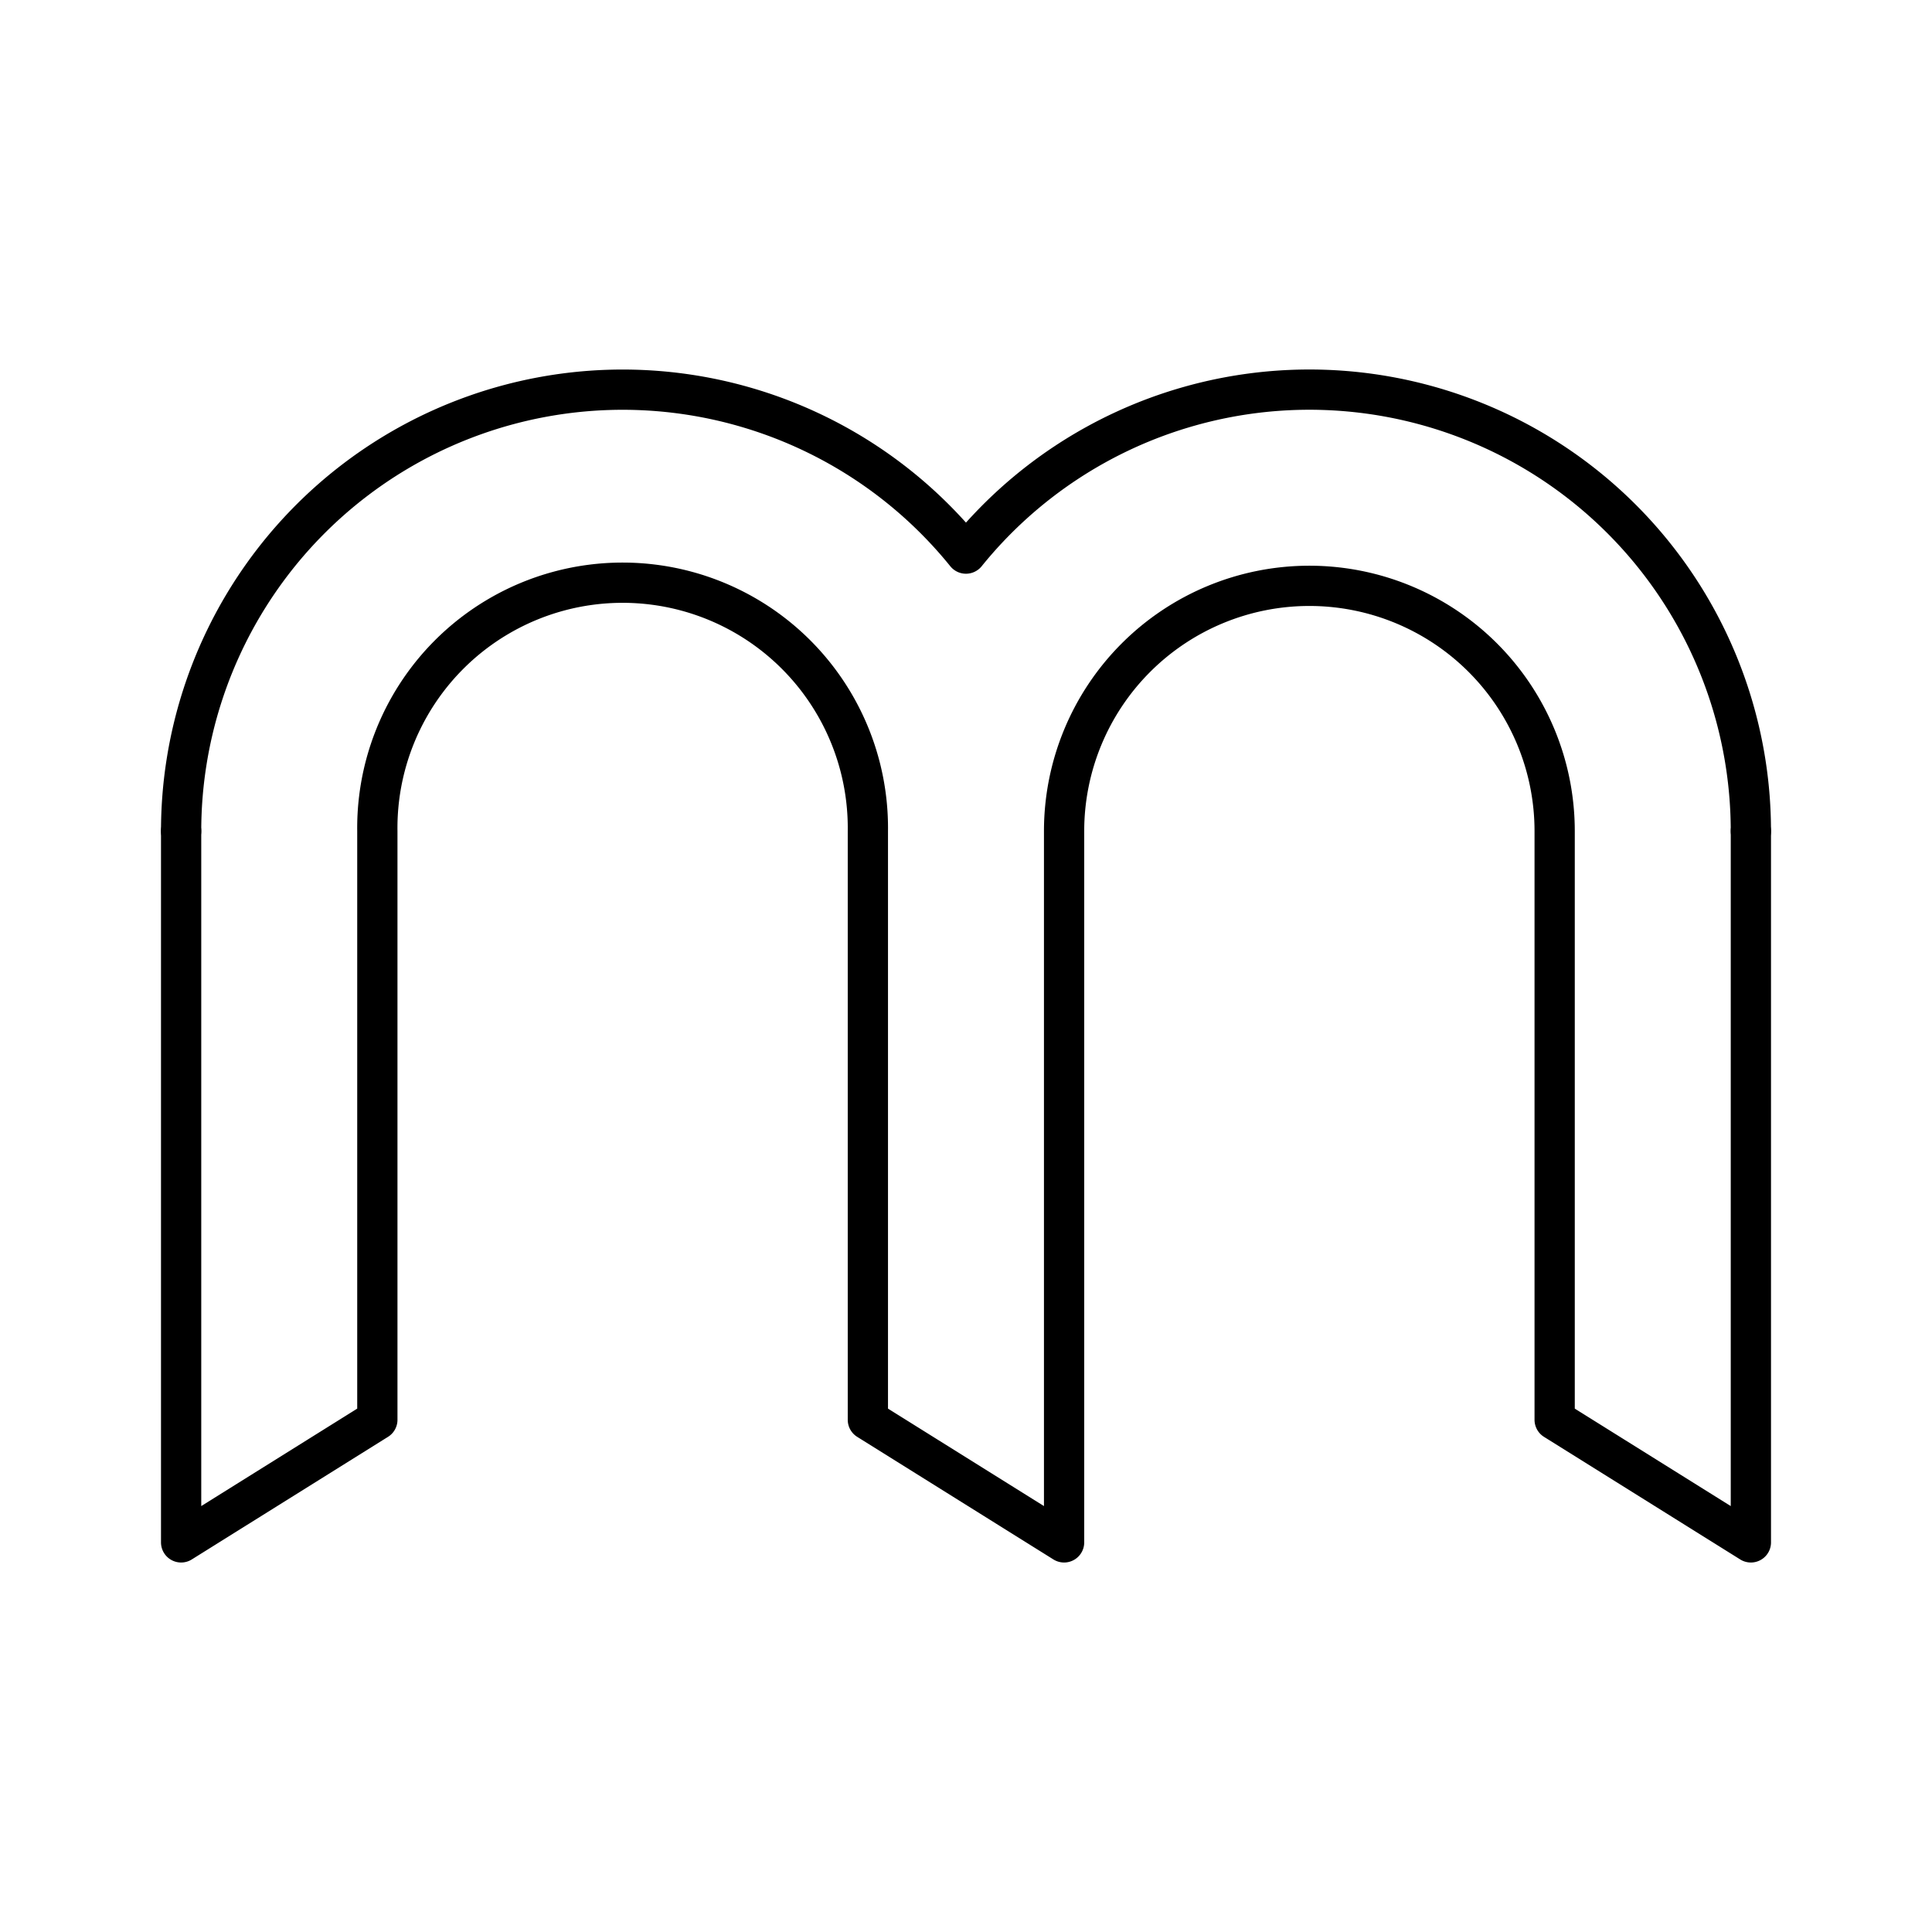
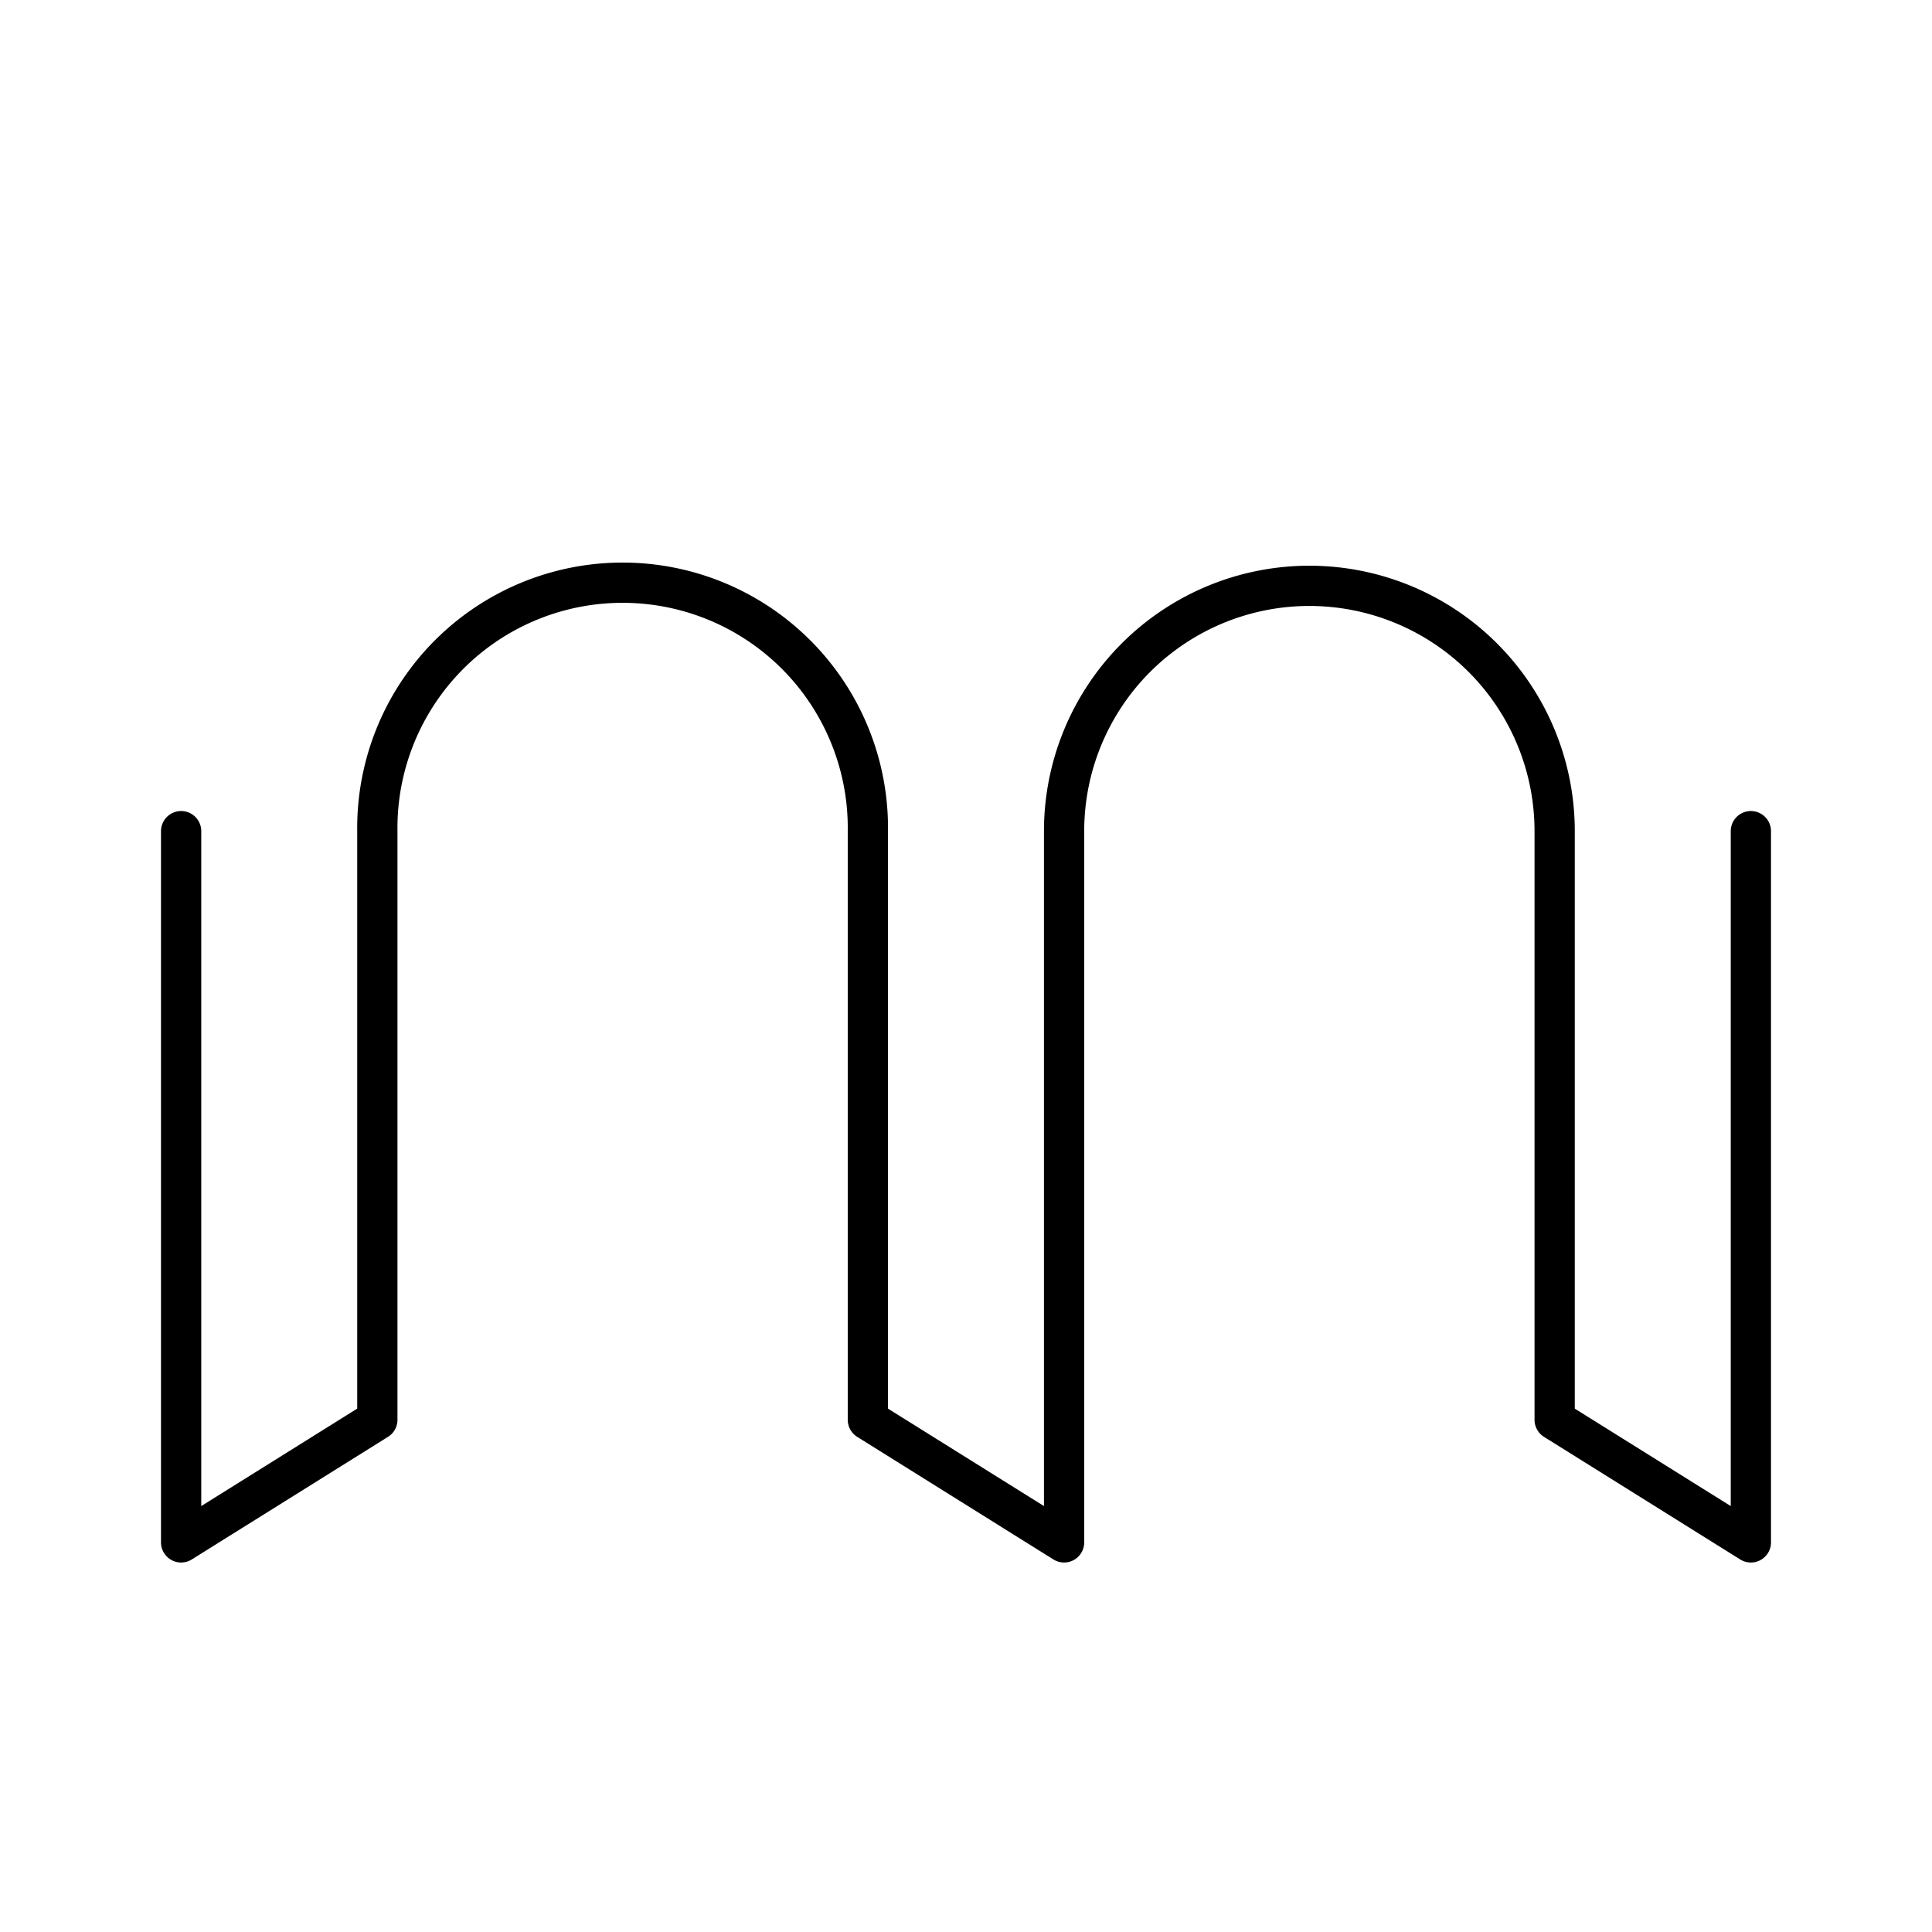
<svg xmlns="http://www.w3.org/2000/svg" width="800" height="800" viewBox="0 0 48 48">
  <path fill="none" stroke="currentColor" stroke-linecap="round" stroke-linejoin="round" d="M43.5 38.32V20.65m-4.875 14.624V20.649M43.5 38.32l-4.875-3.046M4.5 38.32l4.875-3.046m17.062 3.046l-4.875-3.046M4.5 38.32V20.65m4.875 14.624V20.649M26.437 38.32V20.65m-4.875 14.624V20.649m-12.187 0a6.094 6.094 0 1 1 12.187 0m4.875 0a6.094 6.094 0 1 1 12.188 0" />
-   <path fill="none" stroke="currentColor" stroke-linecap="round" stroke-linejoin="round" d="M4.5 20.649a10.969 10.969 0 0 1 19.499-6.895m.002-.001A10.969 10.969 0 0 1 43.5 20.648" />
</svg>